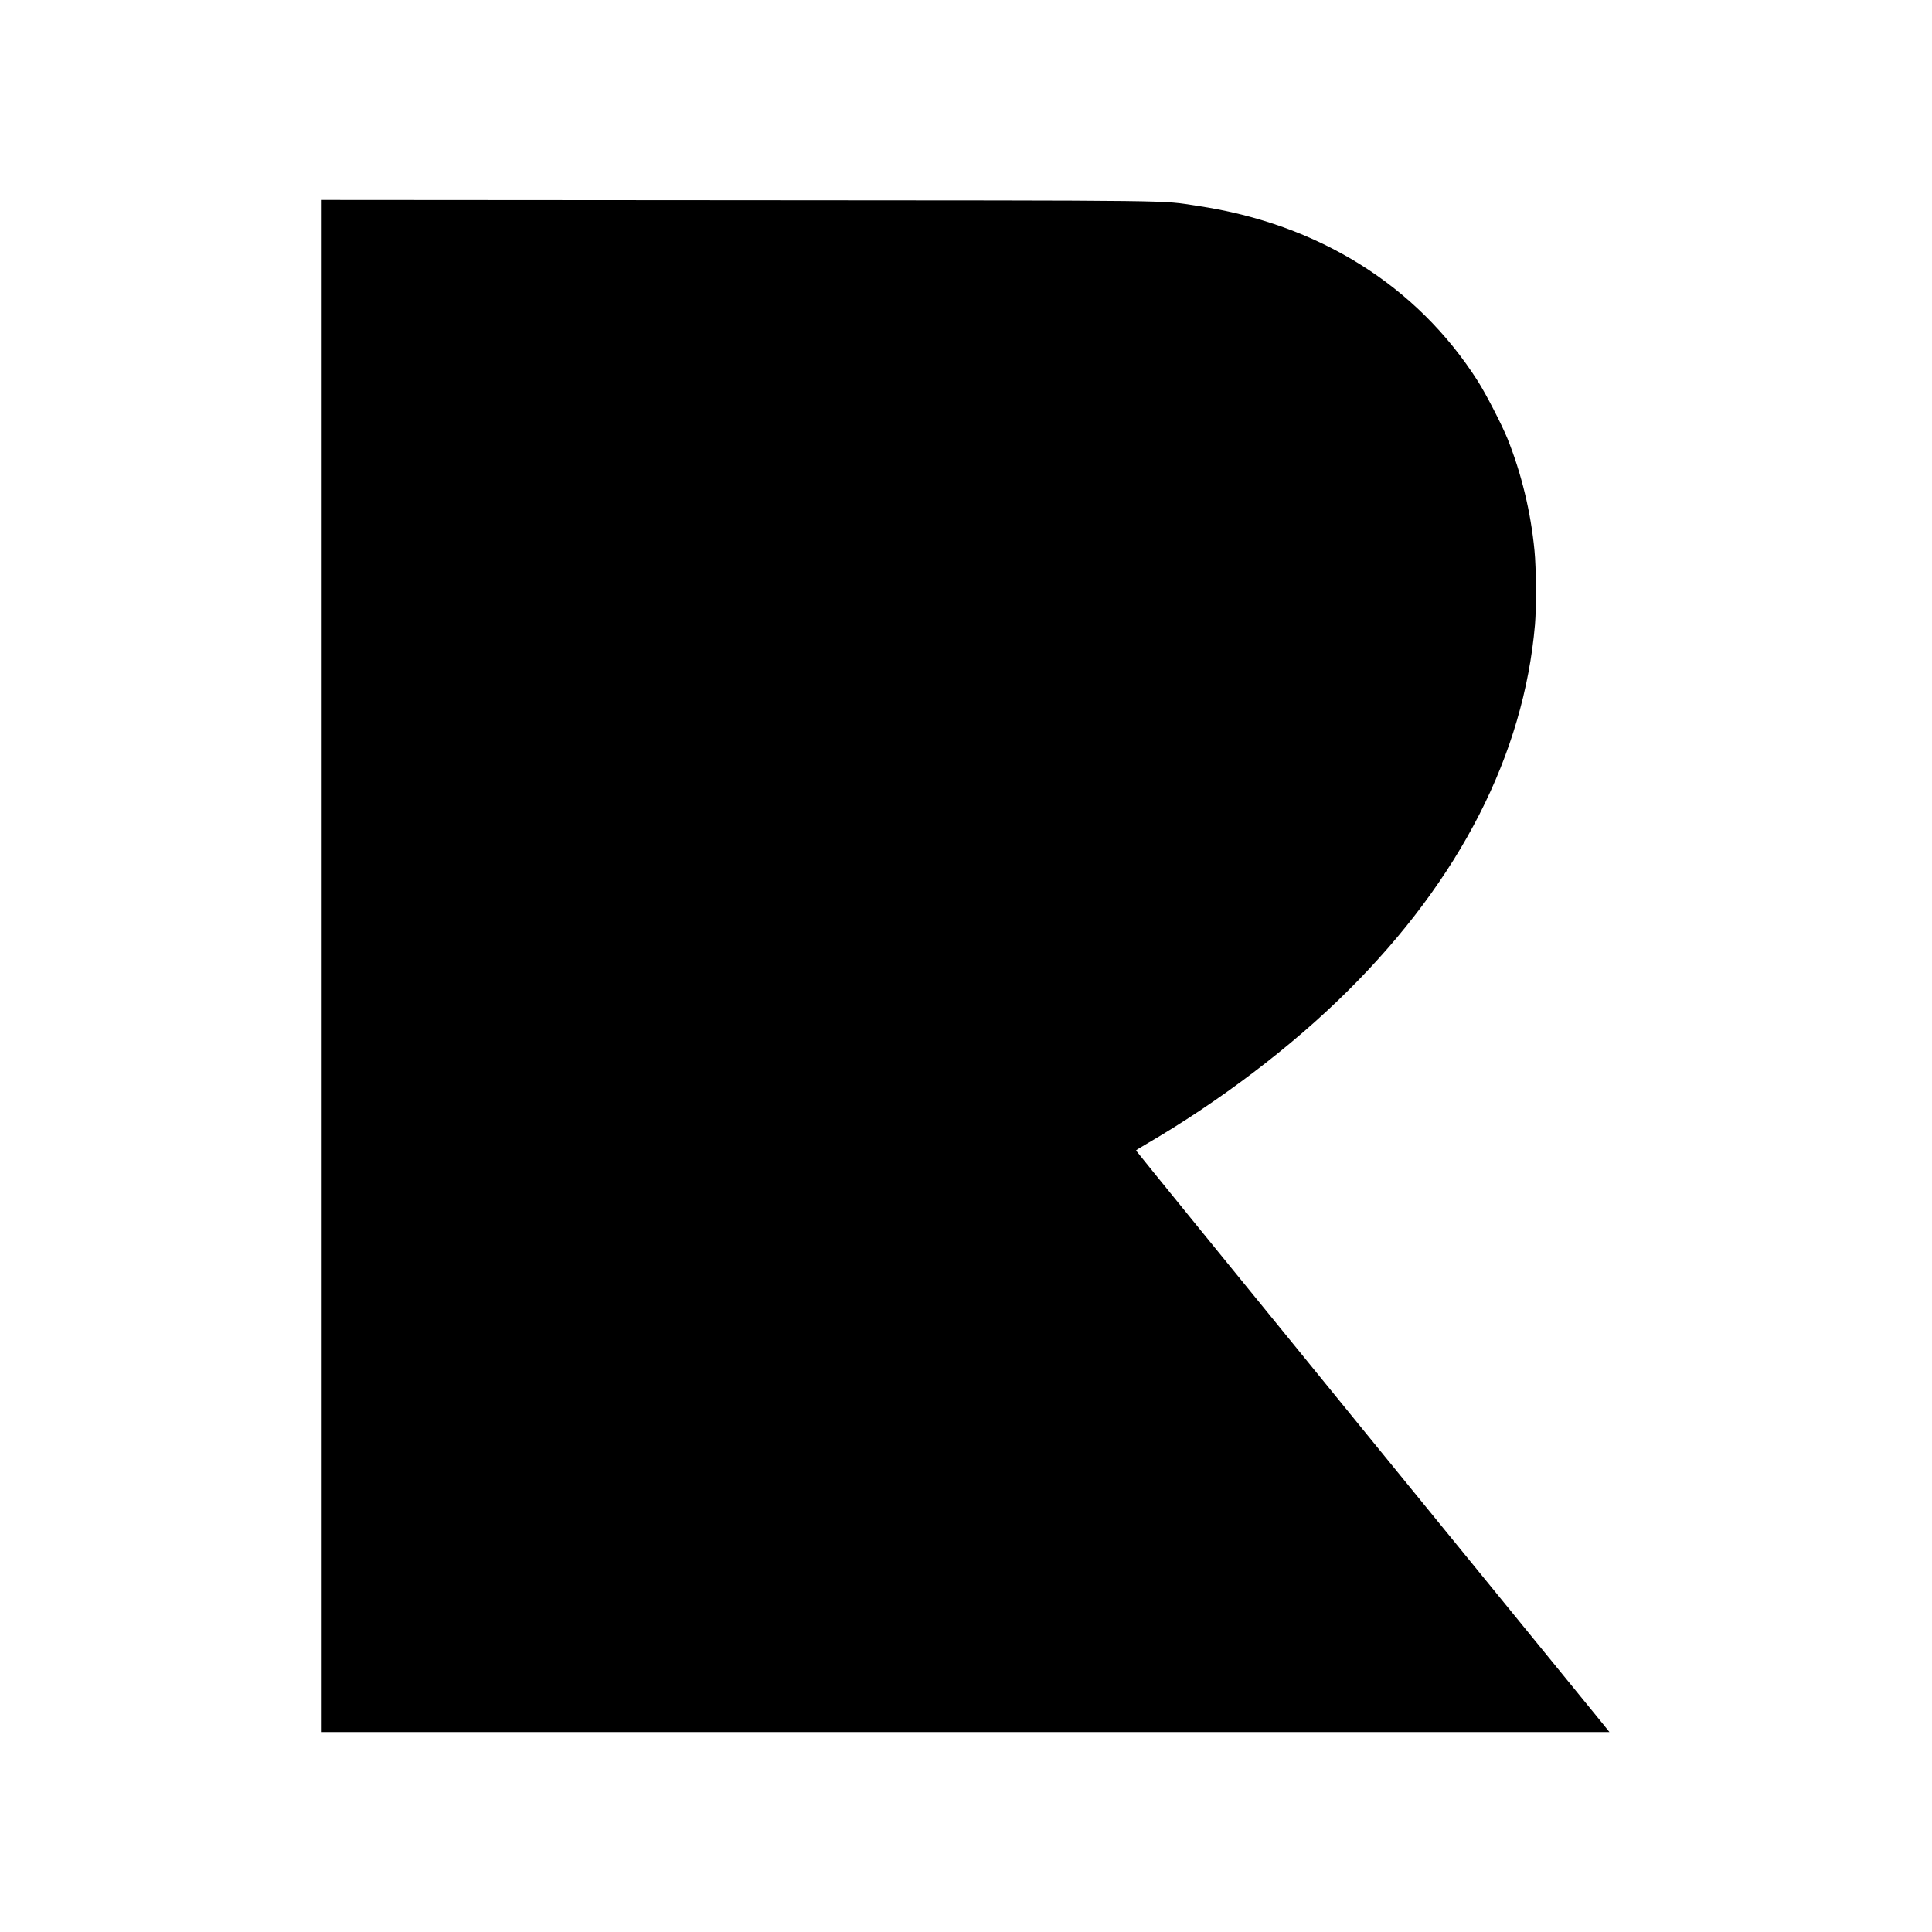
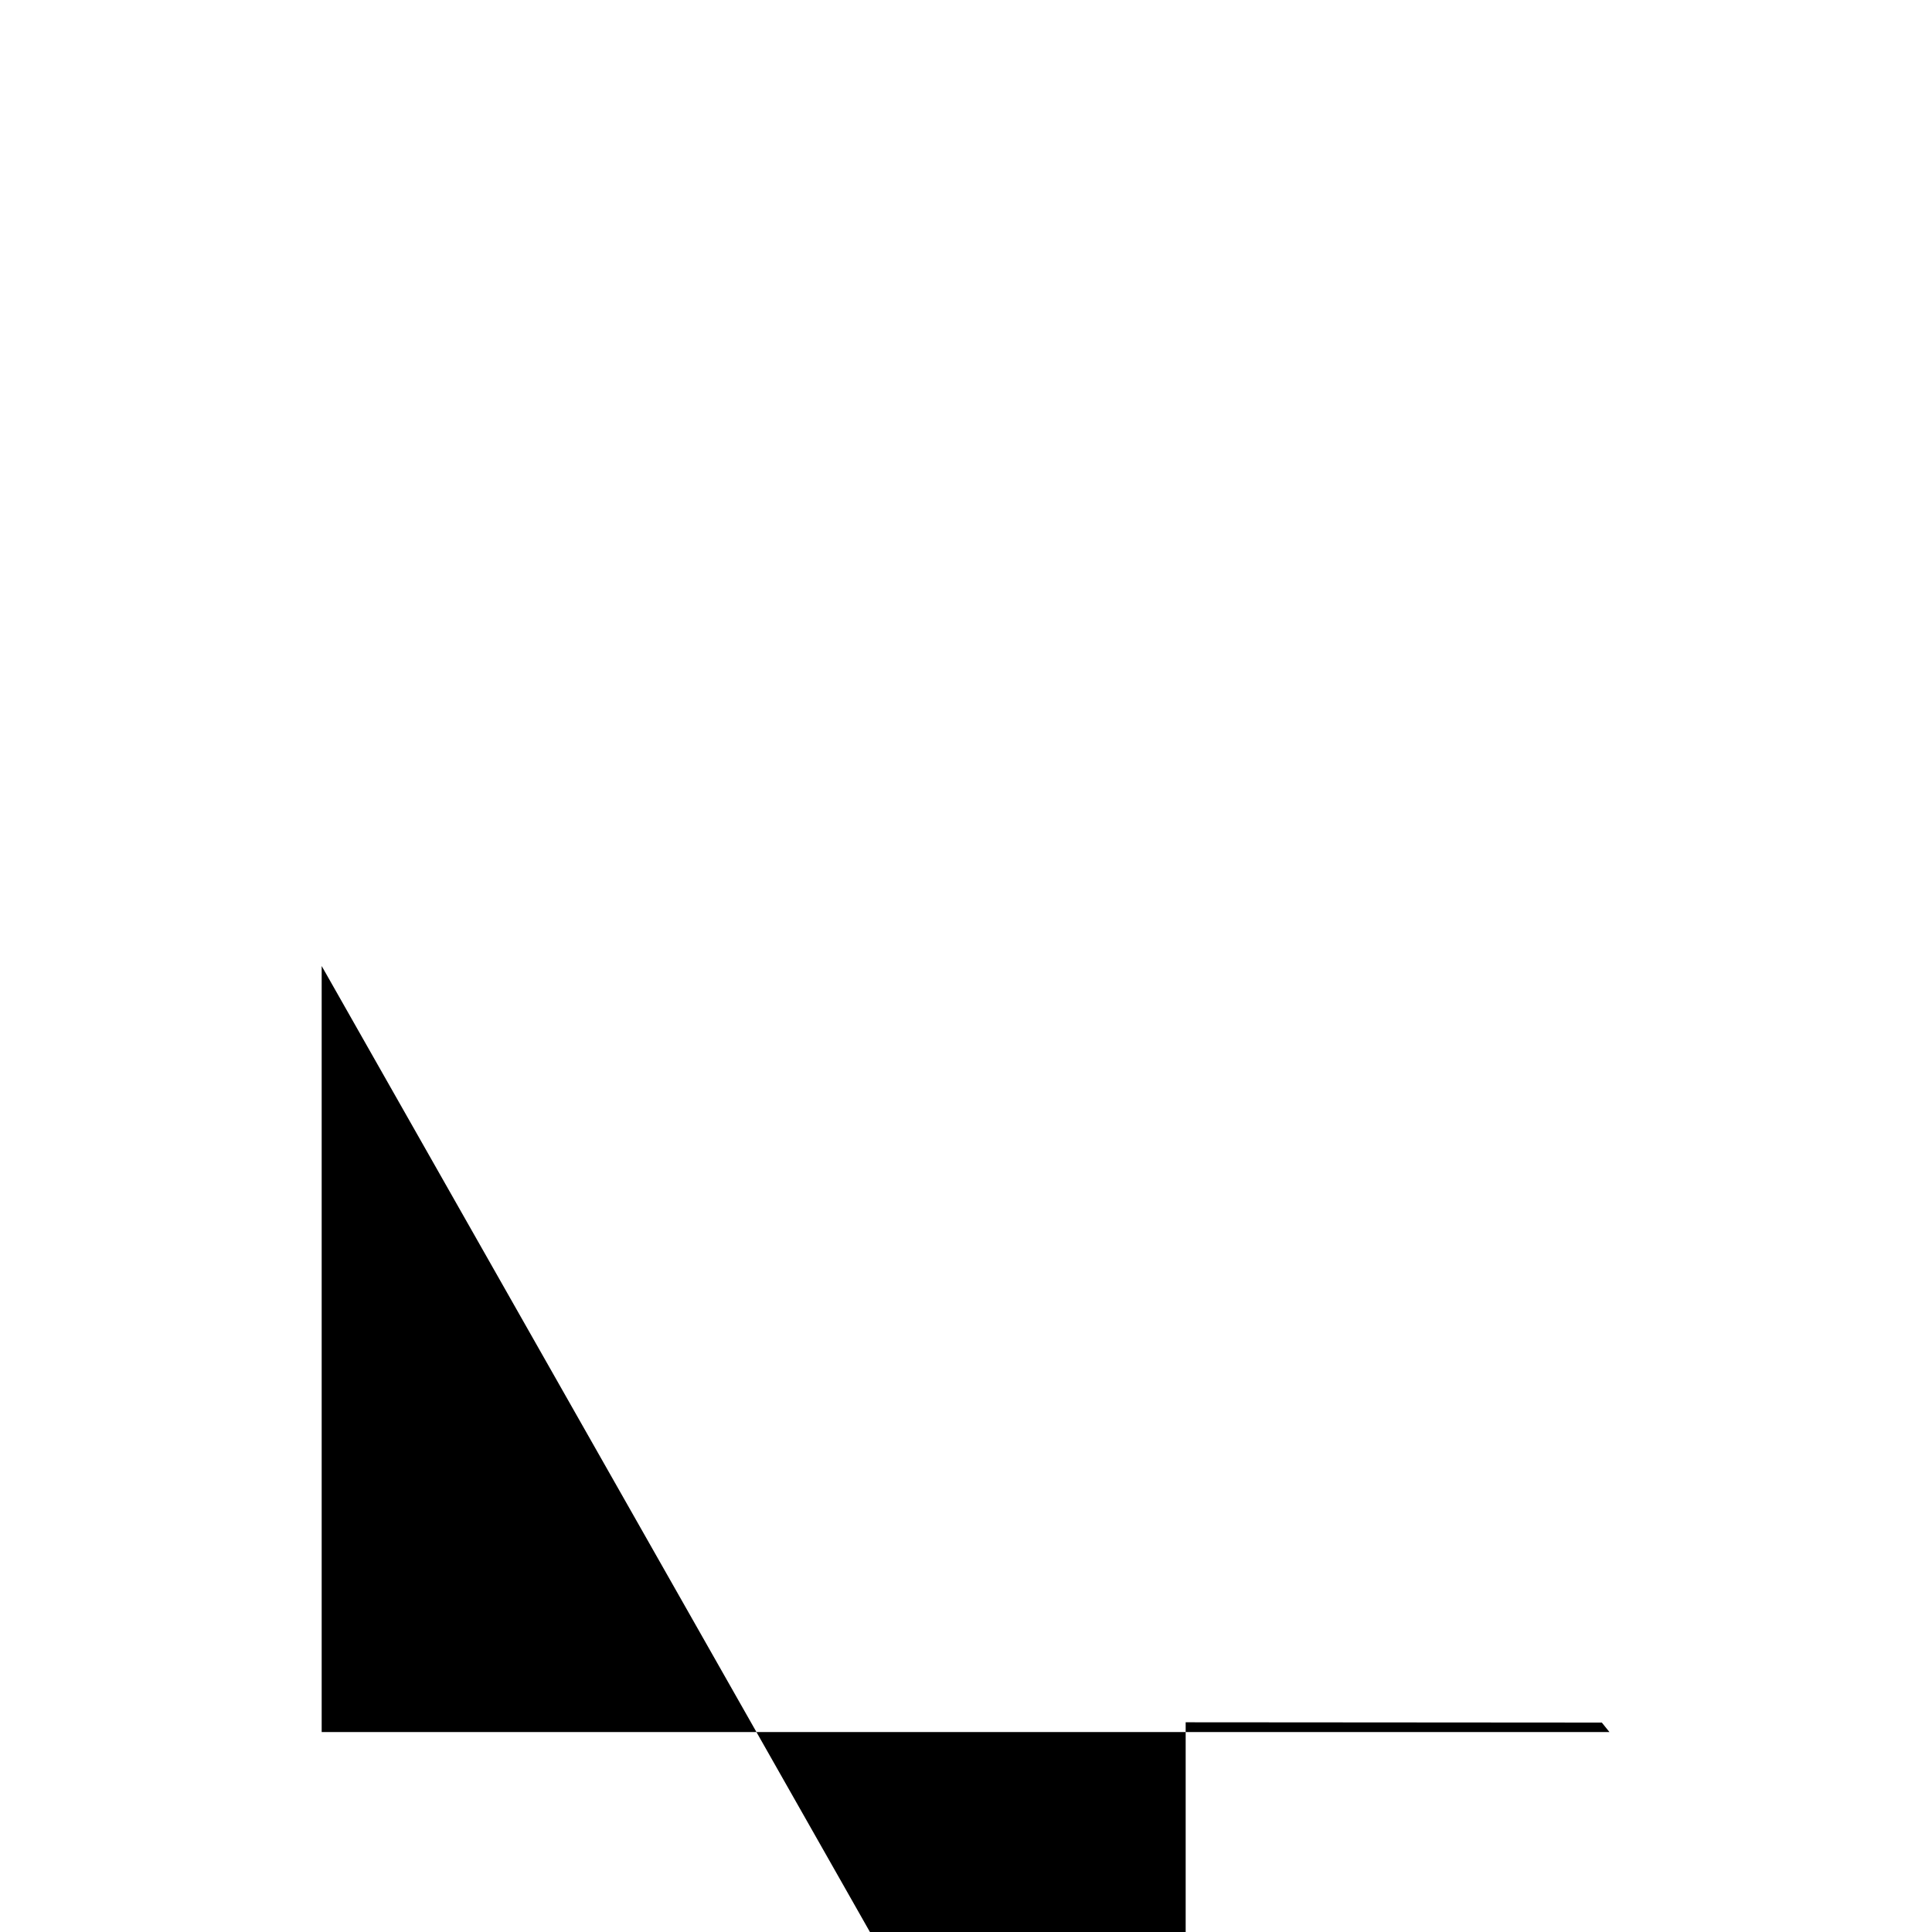
<svg xmlns="http://www.w3.org/2000/svg" version="1.0" width="2000pt" height="2000pt" viewBox="0 0 2000 2000" preserveAspectRatio="xMidYMid meet">
  <g transform="translate(0,2000) scale(0.1,-0.1)" fill="#000000" stroke="none">
-     <path d="M3330 10000 l0 -7930 6665 0 6666 0 -79 98 c-44 53 -1146 1406 -2451 3006 -1304 1601 -2371 2912 -2371 2916 0 3 42 30 93 59 765 444 1519 1016 2102 1596 1158 1151 1819 2445 1935 3789 15 175 13 586 -5 766 -38 397 -134 796 -280 1160 -58 143 -221 460 -307 595 -629 989 -1653 1629 -2903 1814 -395 59 -51 55 -4757 58 l-4308 3 0 -7930z" />
+     <path d="M3330 10000 l0 -7930 6665 0 6666 0 -79 98 l-4308 3 0 -7930z" />
  </g>
</svg>